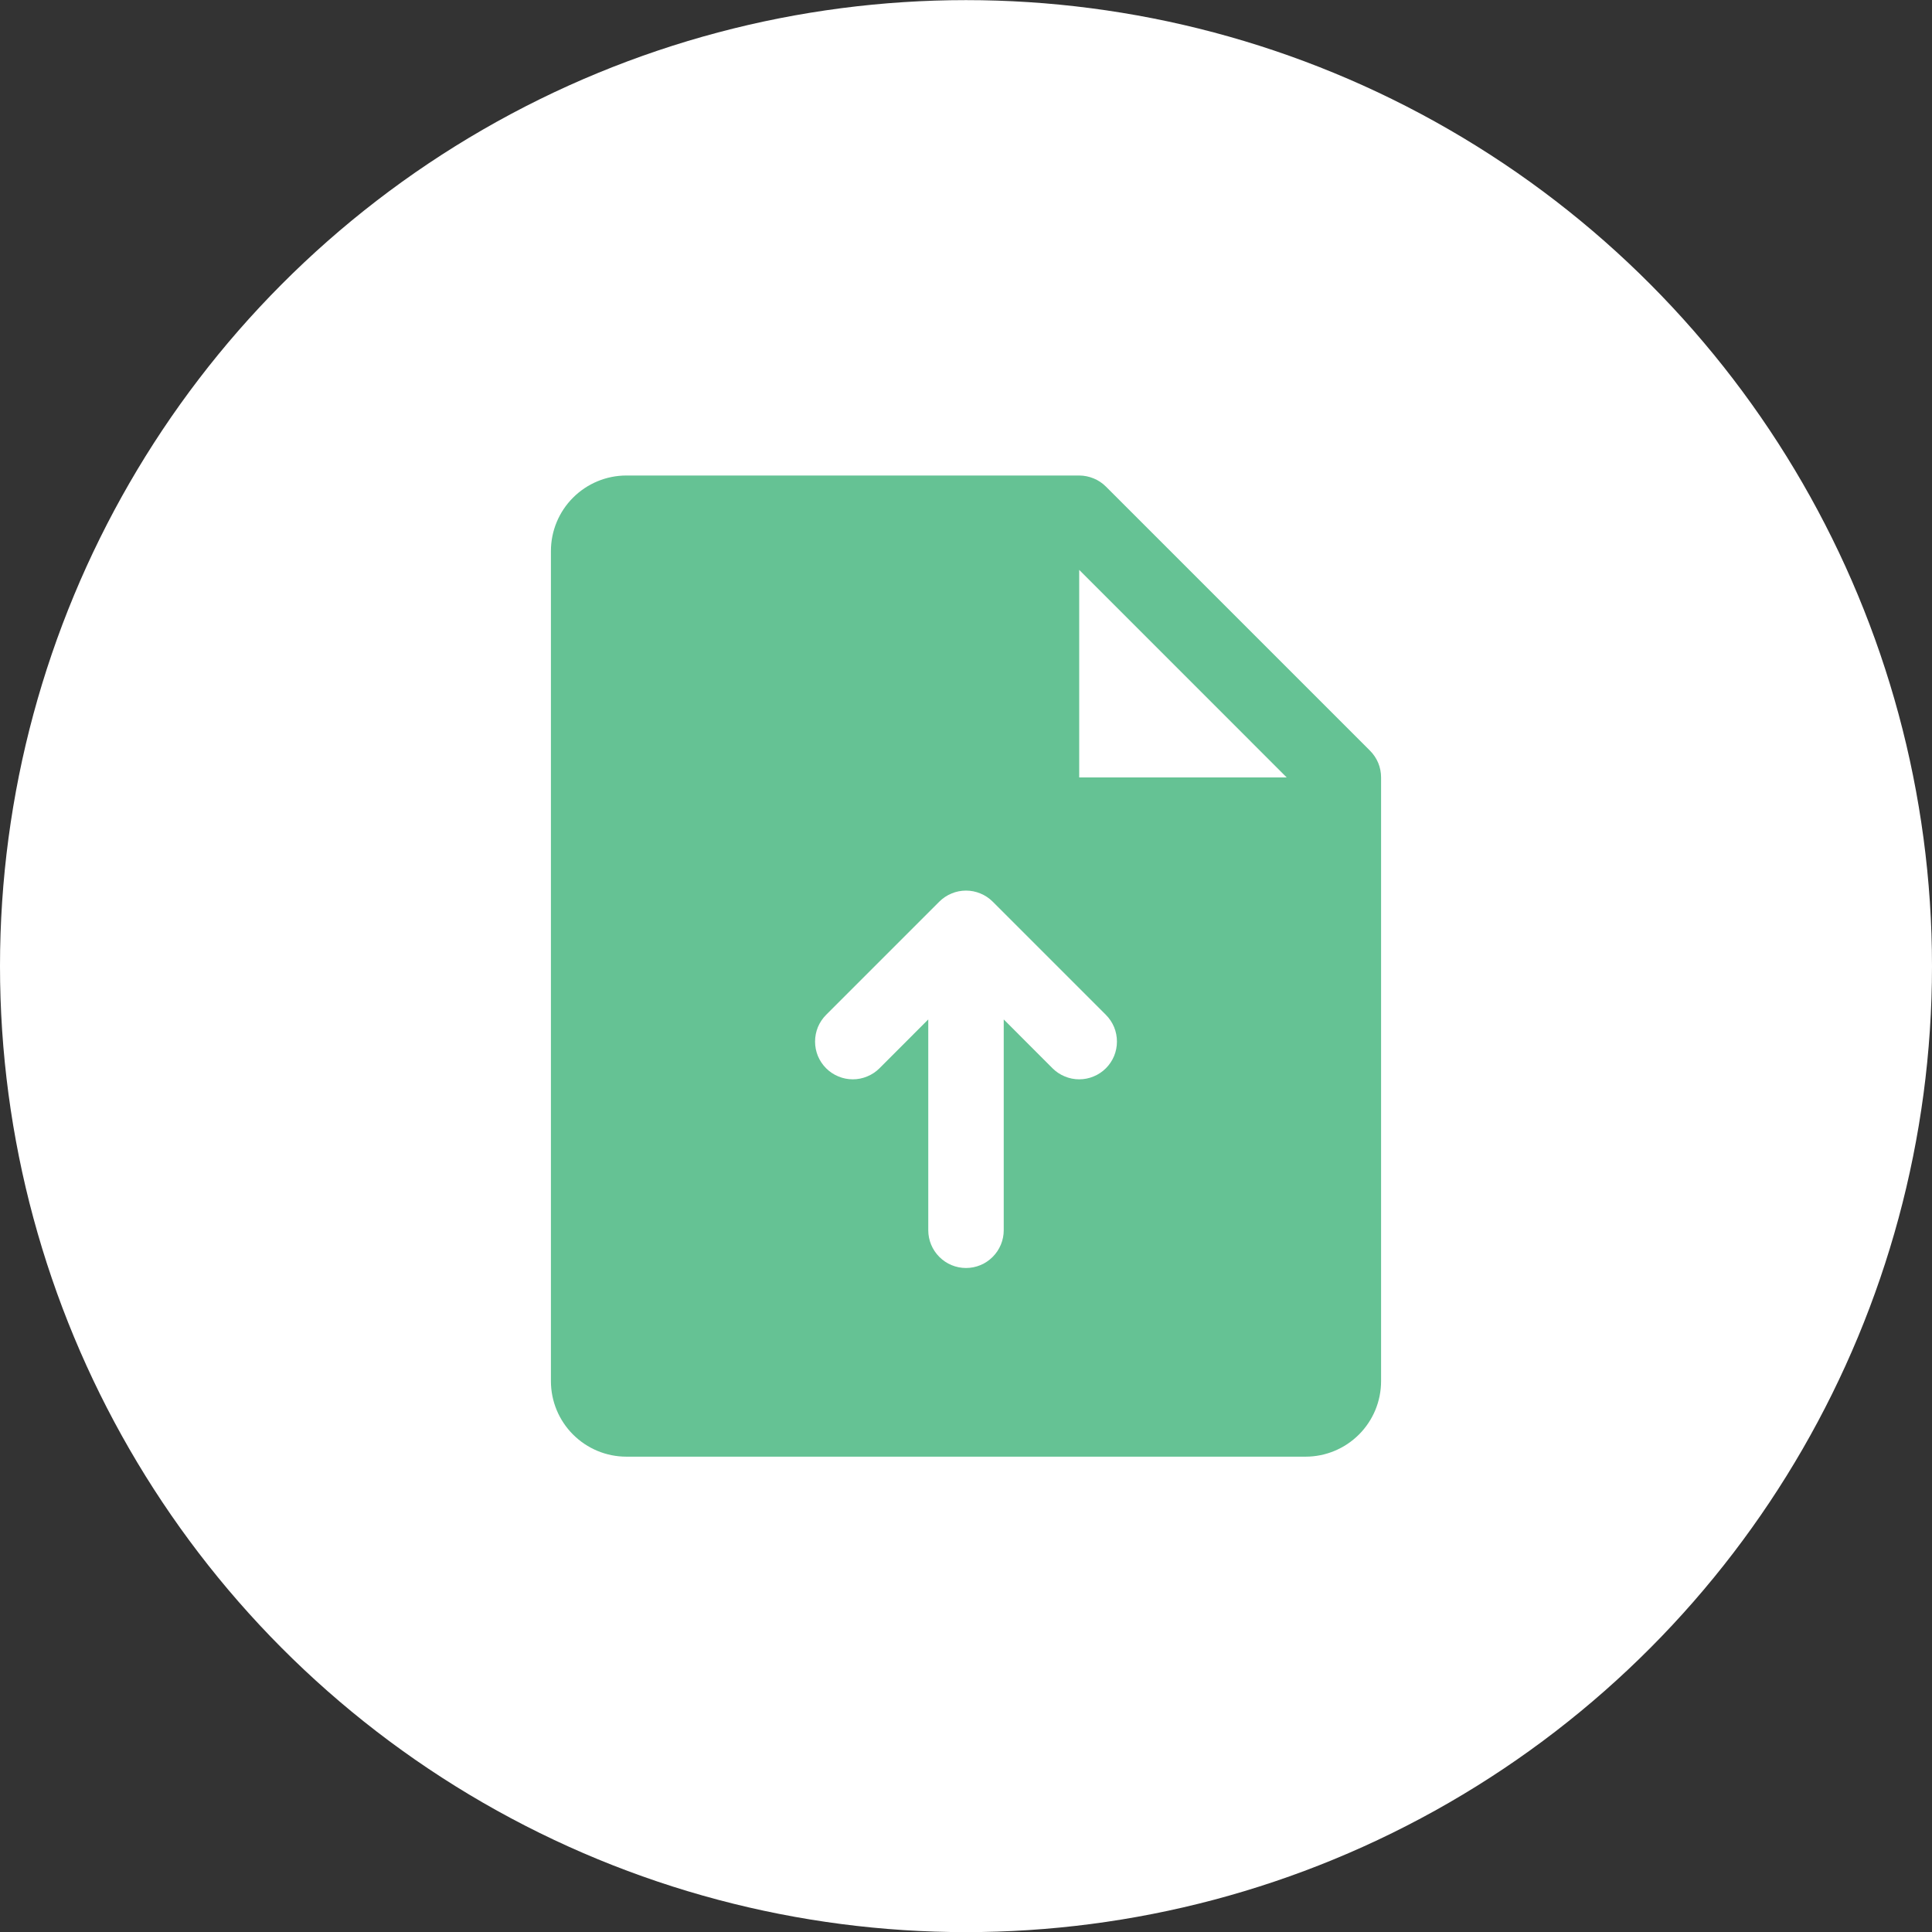
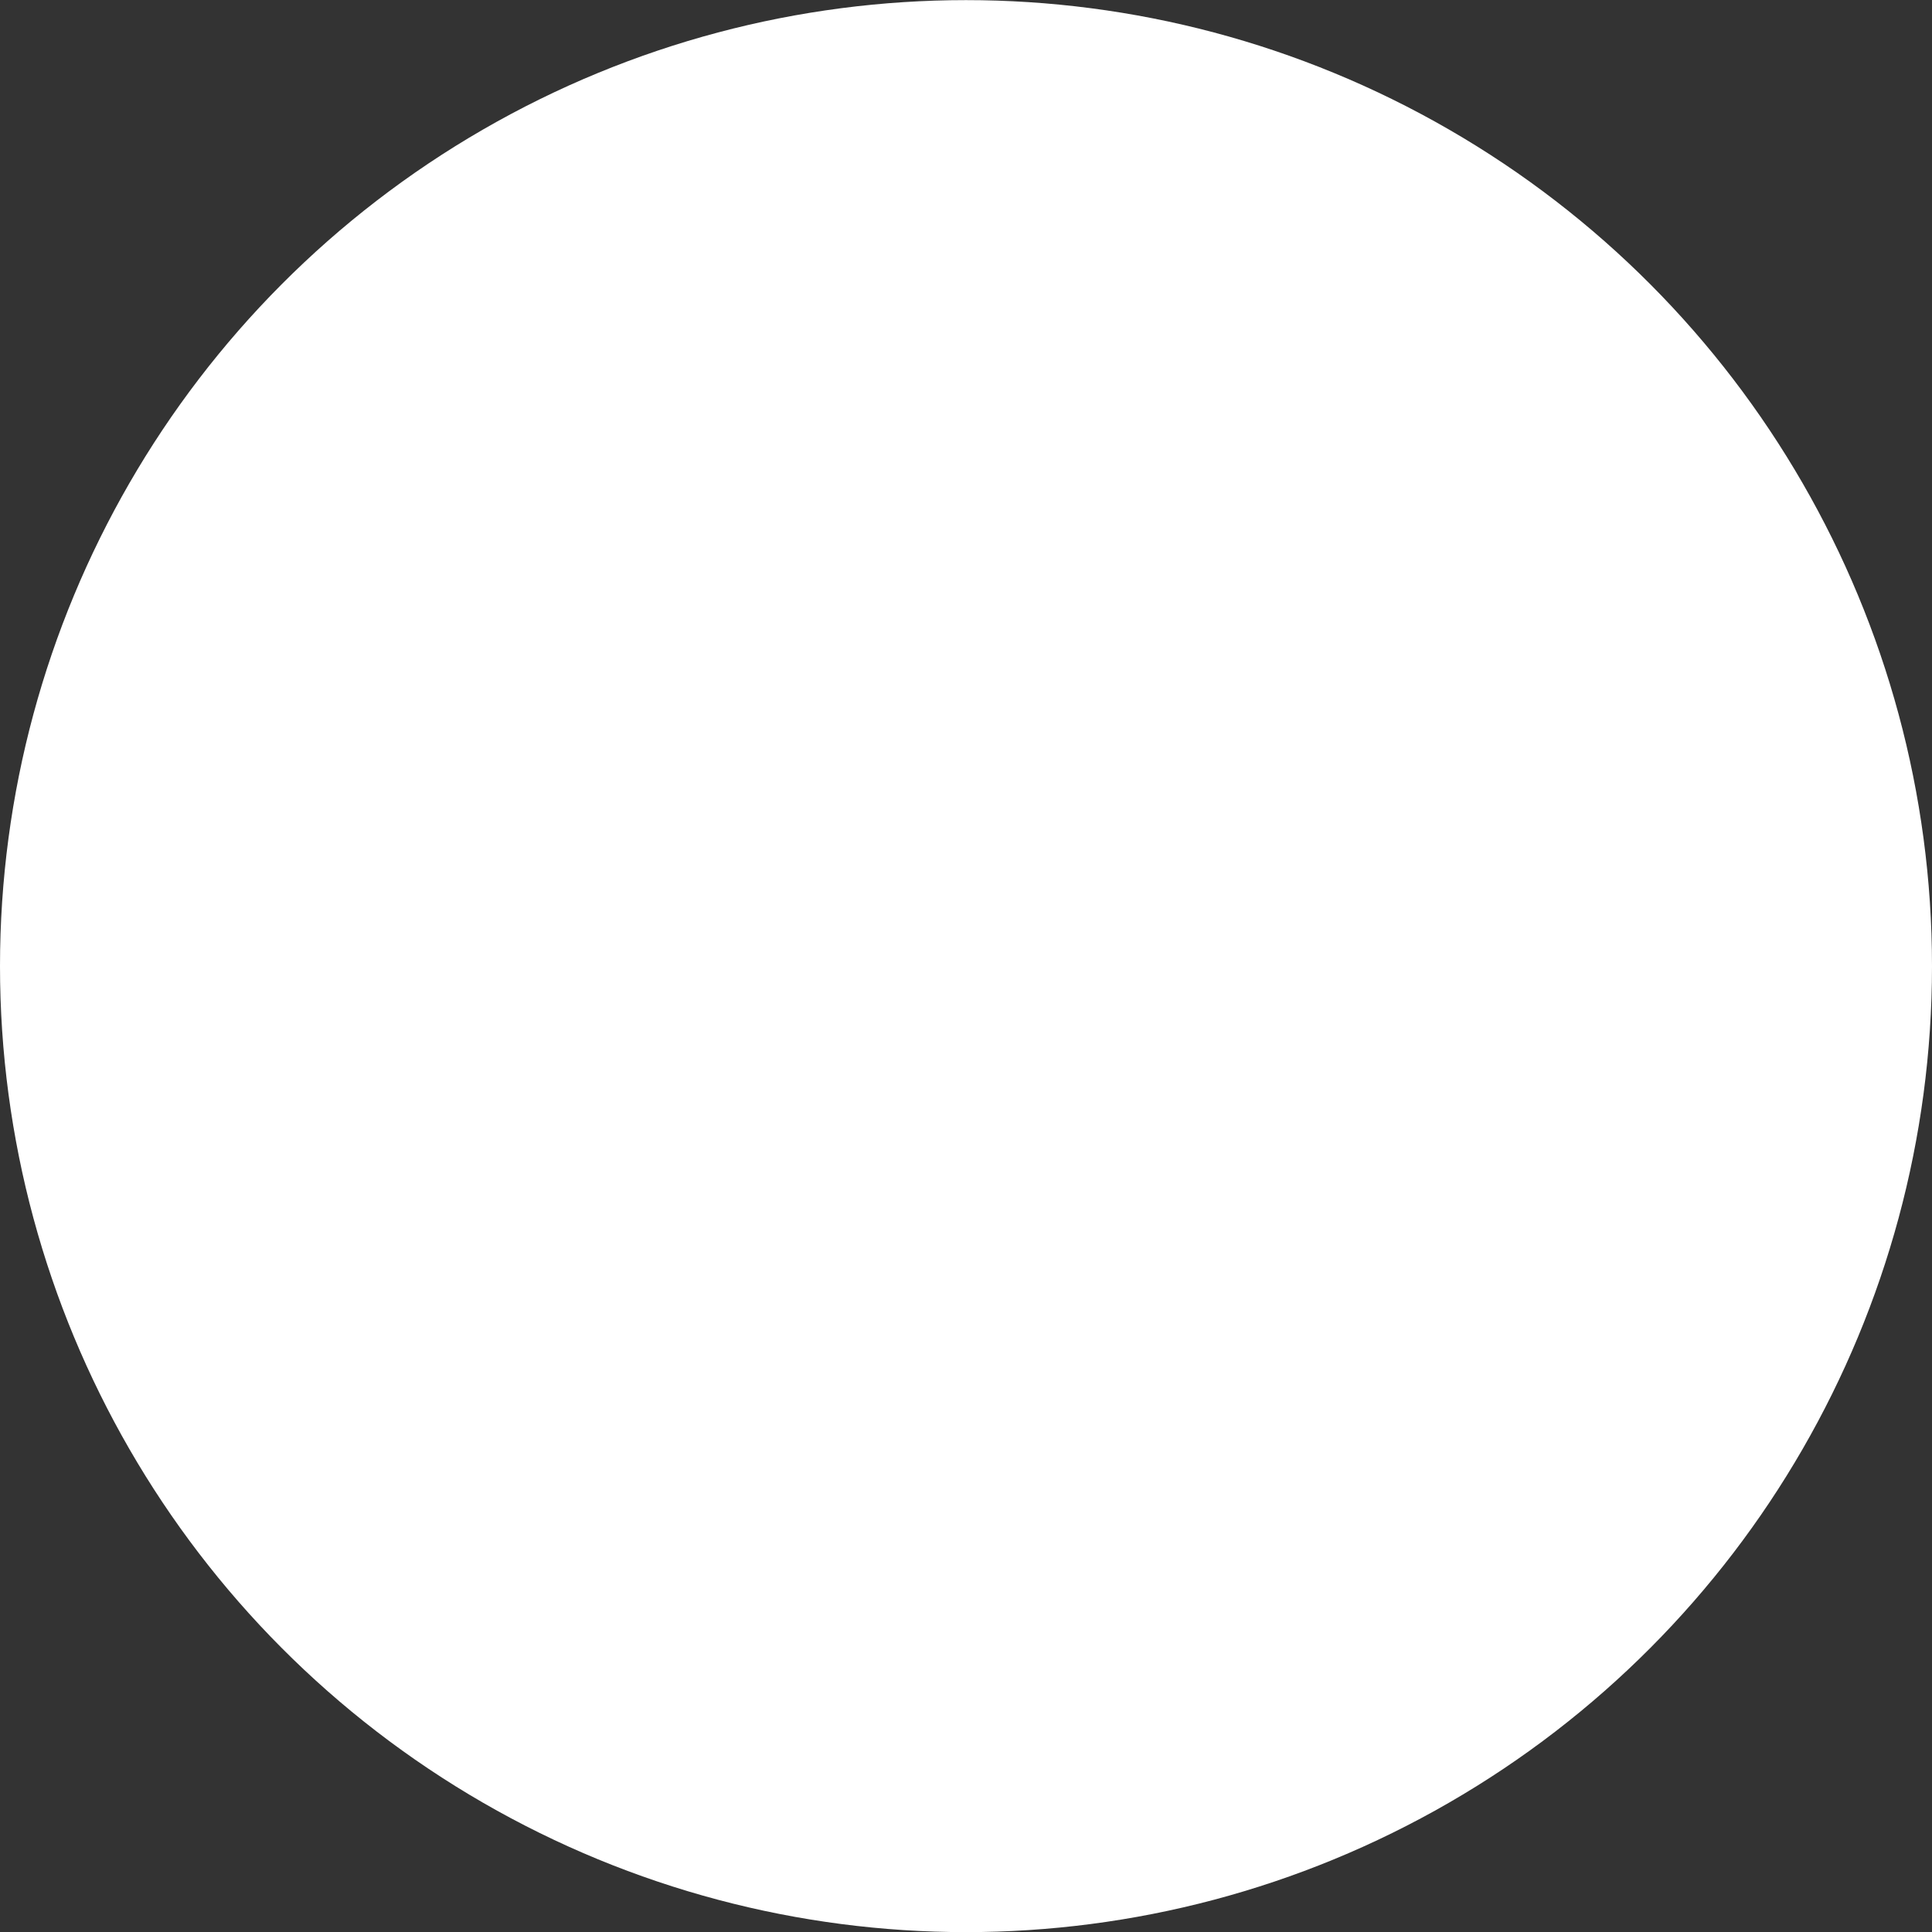
<svg xmlns="http://www.w3.org/2000/svg" width="32" height="32" viewBox="0 0 32 32" fill="none">
  <rect x="0" y="0" width="32" height="32" fill="#333333" stroke="none" />
  <circle cx="16" cy="16.002" r="16" fill="white" />
  <g clip-path="url(#clip0_10937_2660)">
-     <path d="M22.692 12.434L18.317 8.059C18.259 8.001 18.19 7.955 18.114 7.924C18.038 7.893 17.957 7.876 17.875 7.876H10.375C10.043 7.876 9.726 8.008 9.491 8.243C9.257 8.477 9.125 8.795 9.125 9.126V22.877C9.125 23.208 9.257 23.526 9.491 23.76C9.726 23.995 10.043 24.127 10.375 24.127H21.625C21.956 24.127 22.274 23.995 22.509 23.76C22.743 23.526 22.875 23.208 22.875 22.877V12.877C22.875 12.794 22.859 12.713 22.828 12.637C22.796 12.561 22.75 12.492 22.692 12.434ZM18.317 17.694C18.259 17.752 18.19 17.798 18.114 17.829C18.038 17.861 17.957 17.877 17.875 17.877C17.793 17.877 17.712 17.861 17.636 17.829C17.56 17.798 17.491 17.752 17.433 17.694L16.625 16.885V20.377C16.625 20.542 16.559 20.701 16.442 20.818C16.325 20.936 16.166 21.002 16 21.002C15.834 21.002 15.675 20.936 15.558 20.818C15.441 20.701 15.375 20.542 15.375 20.377V16.885L14.567 17.694C14.509 17.752 14.44 17.798 14.364 17.829C14.288 17.861 14.207 17.877 14.125 17.877C14.043 17.877 13.962 17.861 13.886 17.829C13.81 17.798 13.741 17.752 13.683 17.694C13.625 17.636 13.579 17.567 13.547 17.491C13.516 17.415 13.5 17.334 13.5 17.252C13.5 17.169 13.516 17.088 13.547 17.012C13.579 16.936 13.625 16.867 13.683 16.809L15.558 14.934C15.616 14.876 15.685 14.83 15.761 14.799C15.836 14.767 15.918 14.751 16 14.751C16.082 14.751 16.163 14.767 16.239 14.799C16.315 14.83 16.384 14.876 16.442 14.934L18.317 16.809C18.375 16.867 18.421 16.936 18.453 17.012C18.484 17.088 18.5 17.169 18.5 17.252C18.5 17.334 18.484 17.415 18.453 17.491C18.421 17.567 18.375 17.636 18.317 17.694ZM17.875 12.877V9.439L21.312 12.877H17.875Z" fill="#65C294" />
-   </g>
+     </g>
  <defs>
    <clipPath id="clip0_10937_2660">
-       <rect width="20" height="20" fill="white" transform="translate(6 6.001)" />
-     </clipPath>
+       </clipPath>
  </defs>
</svg>